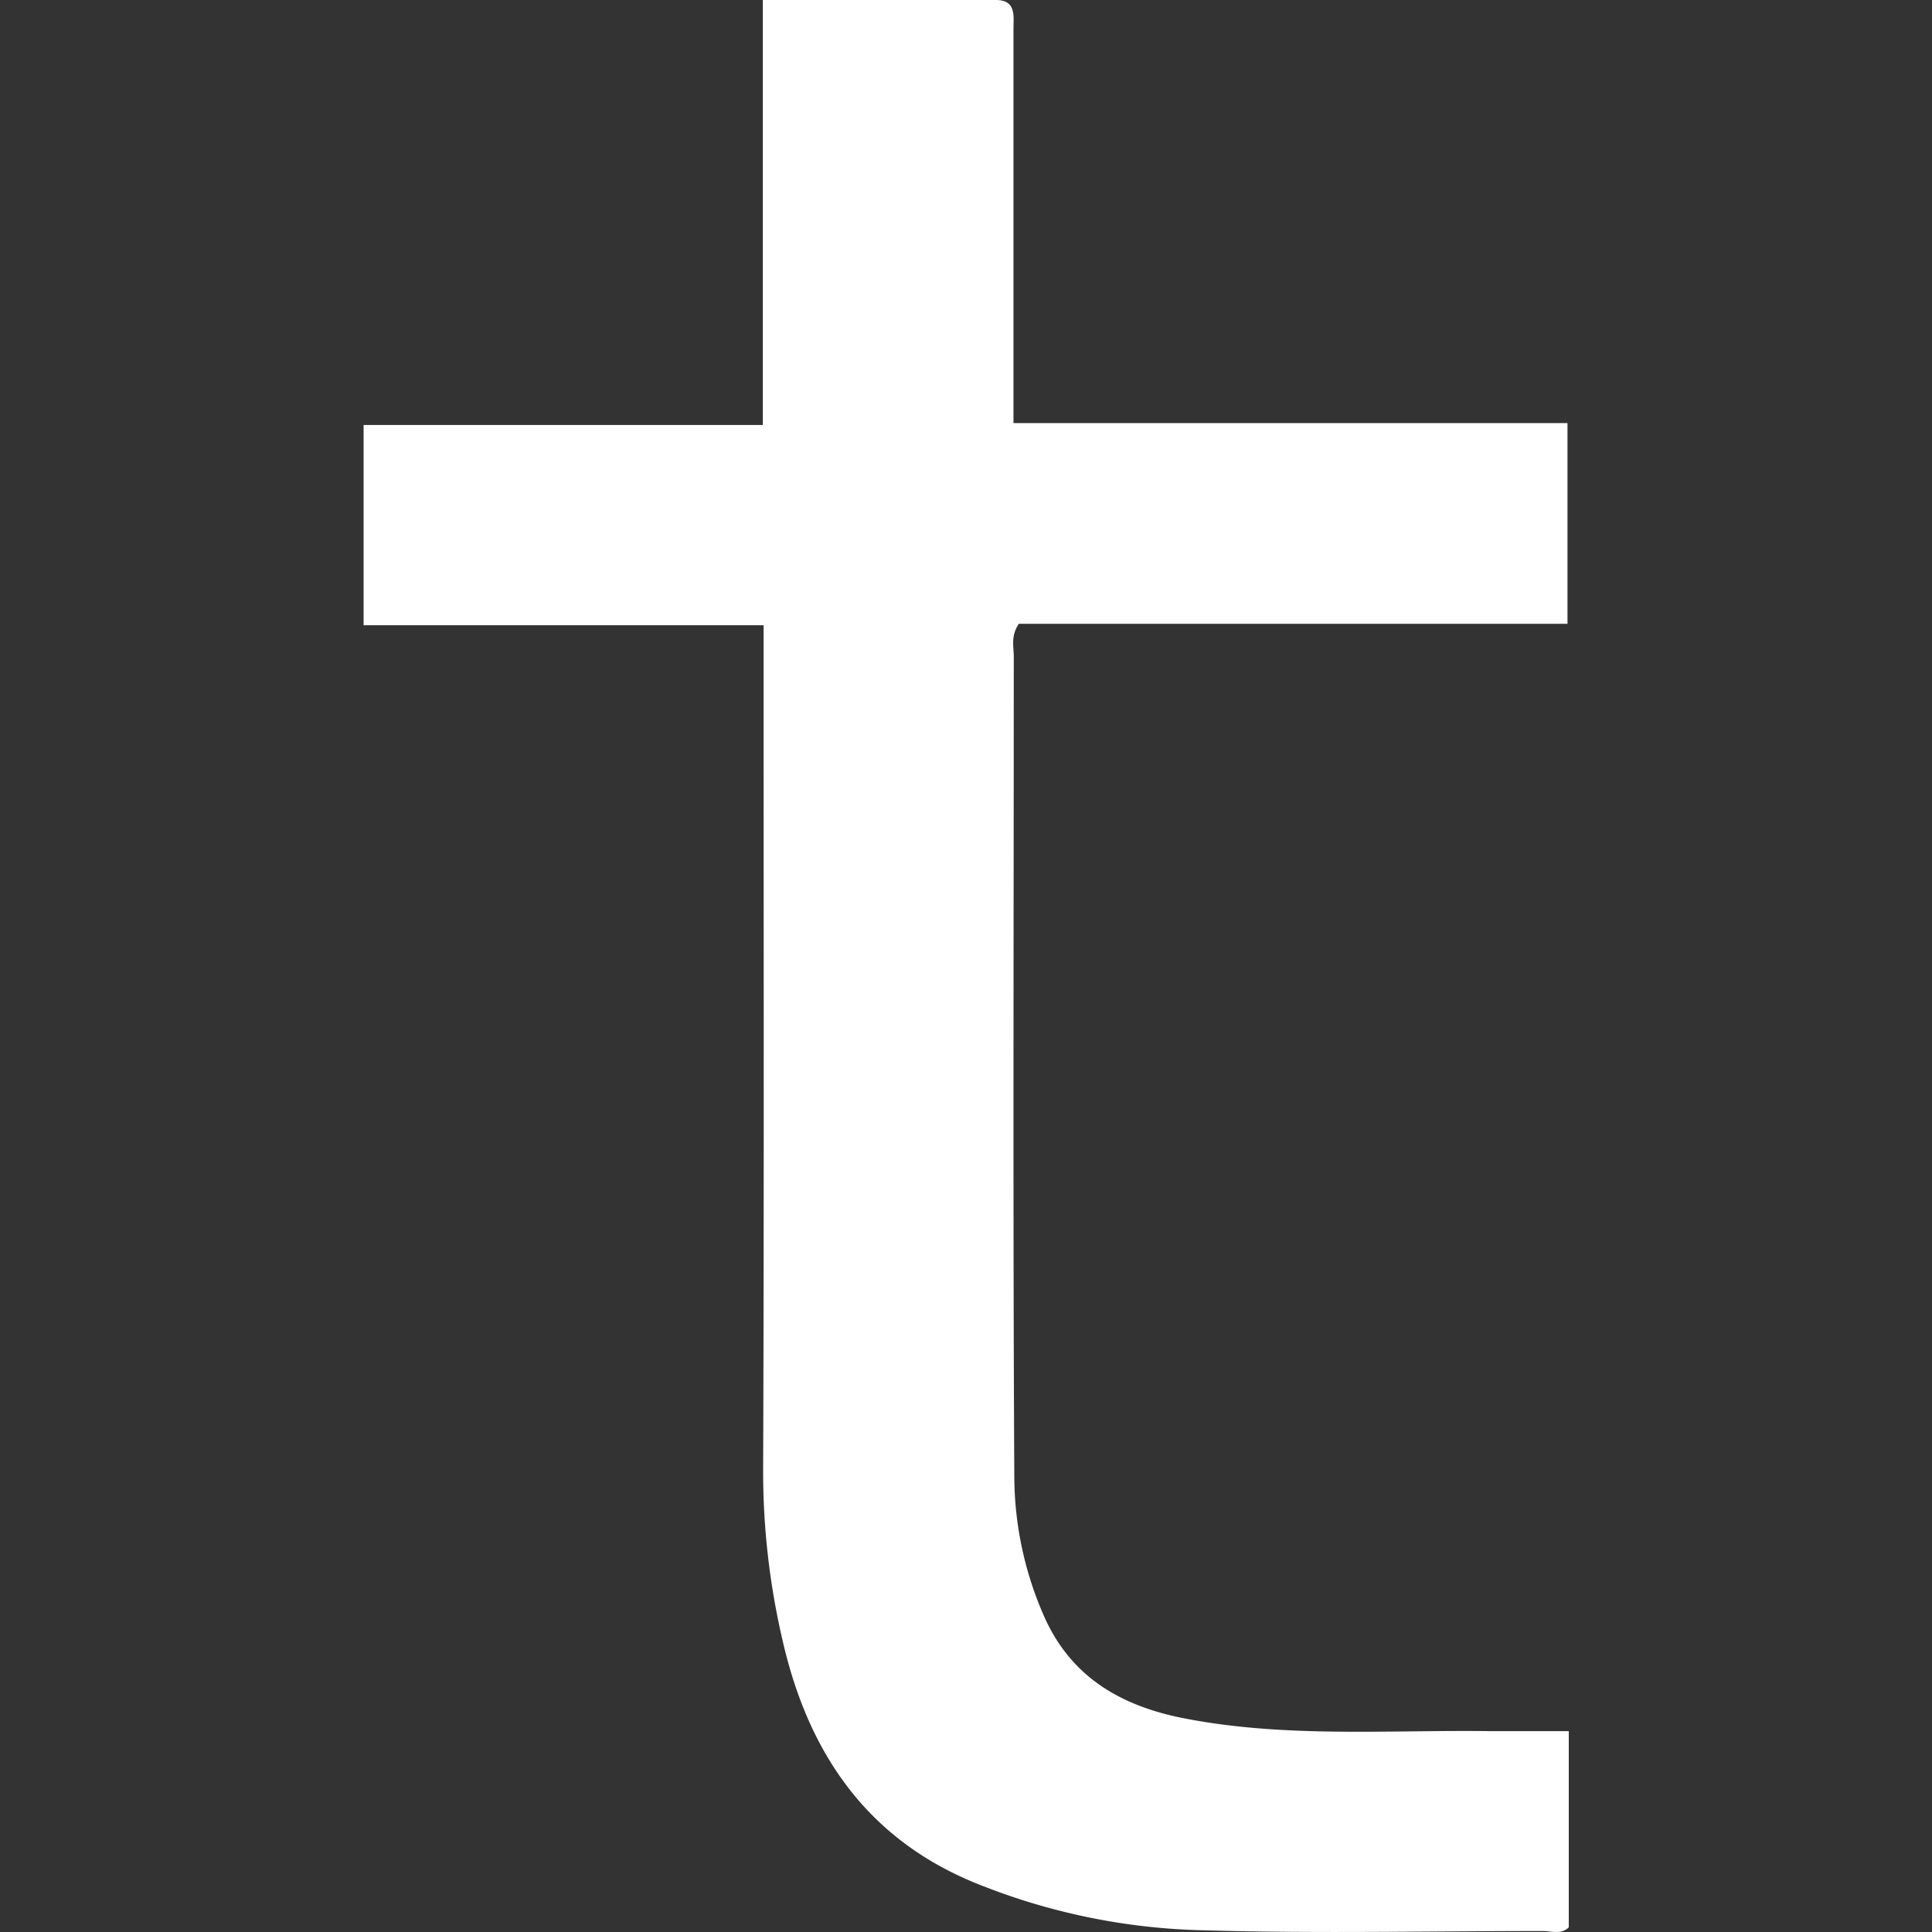
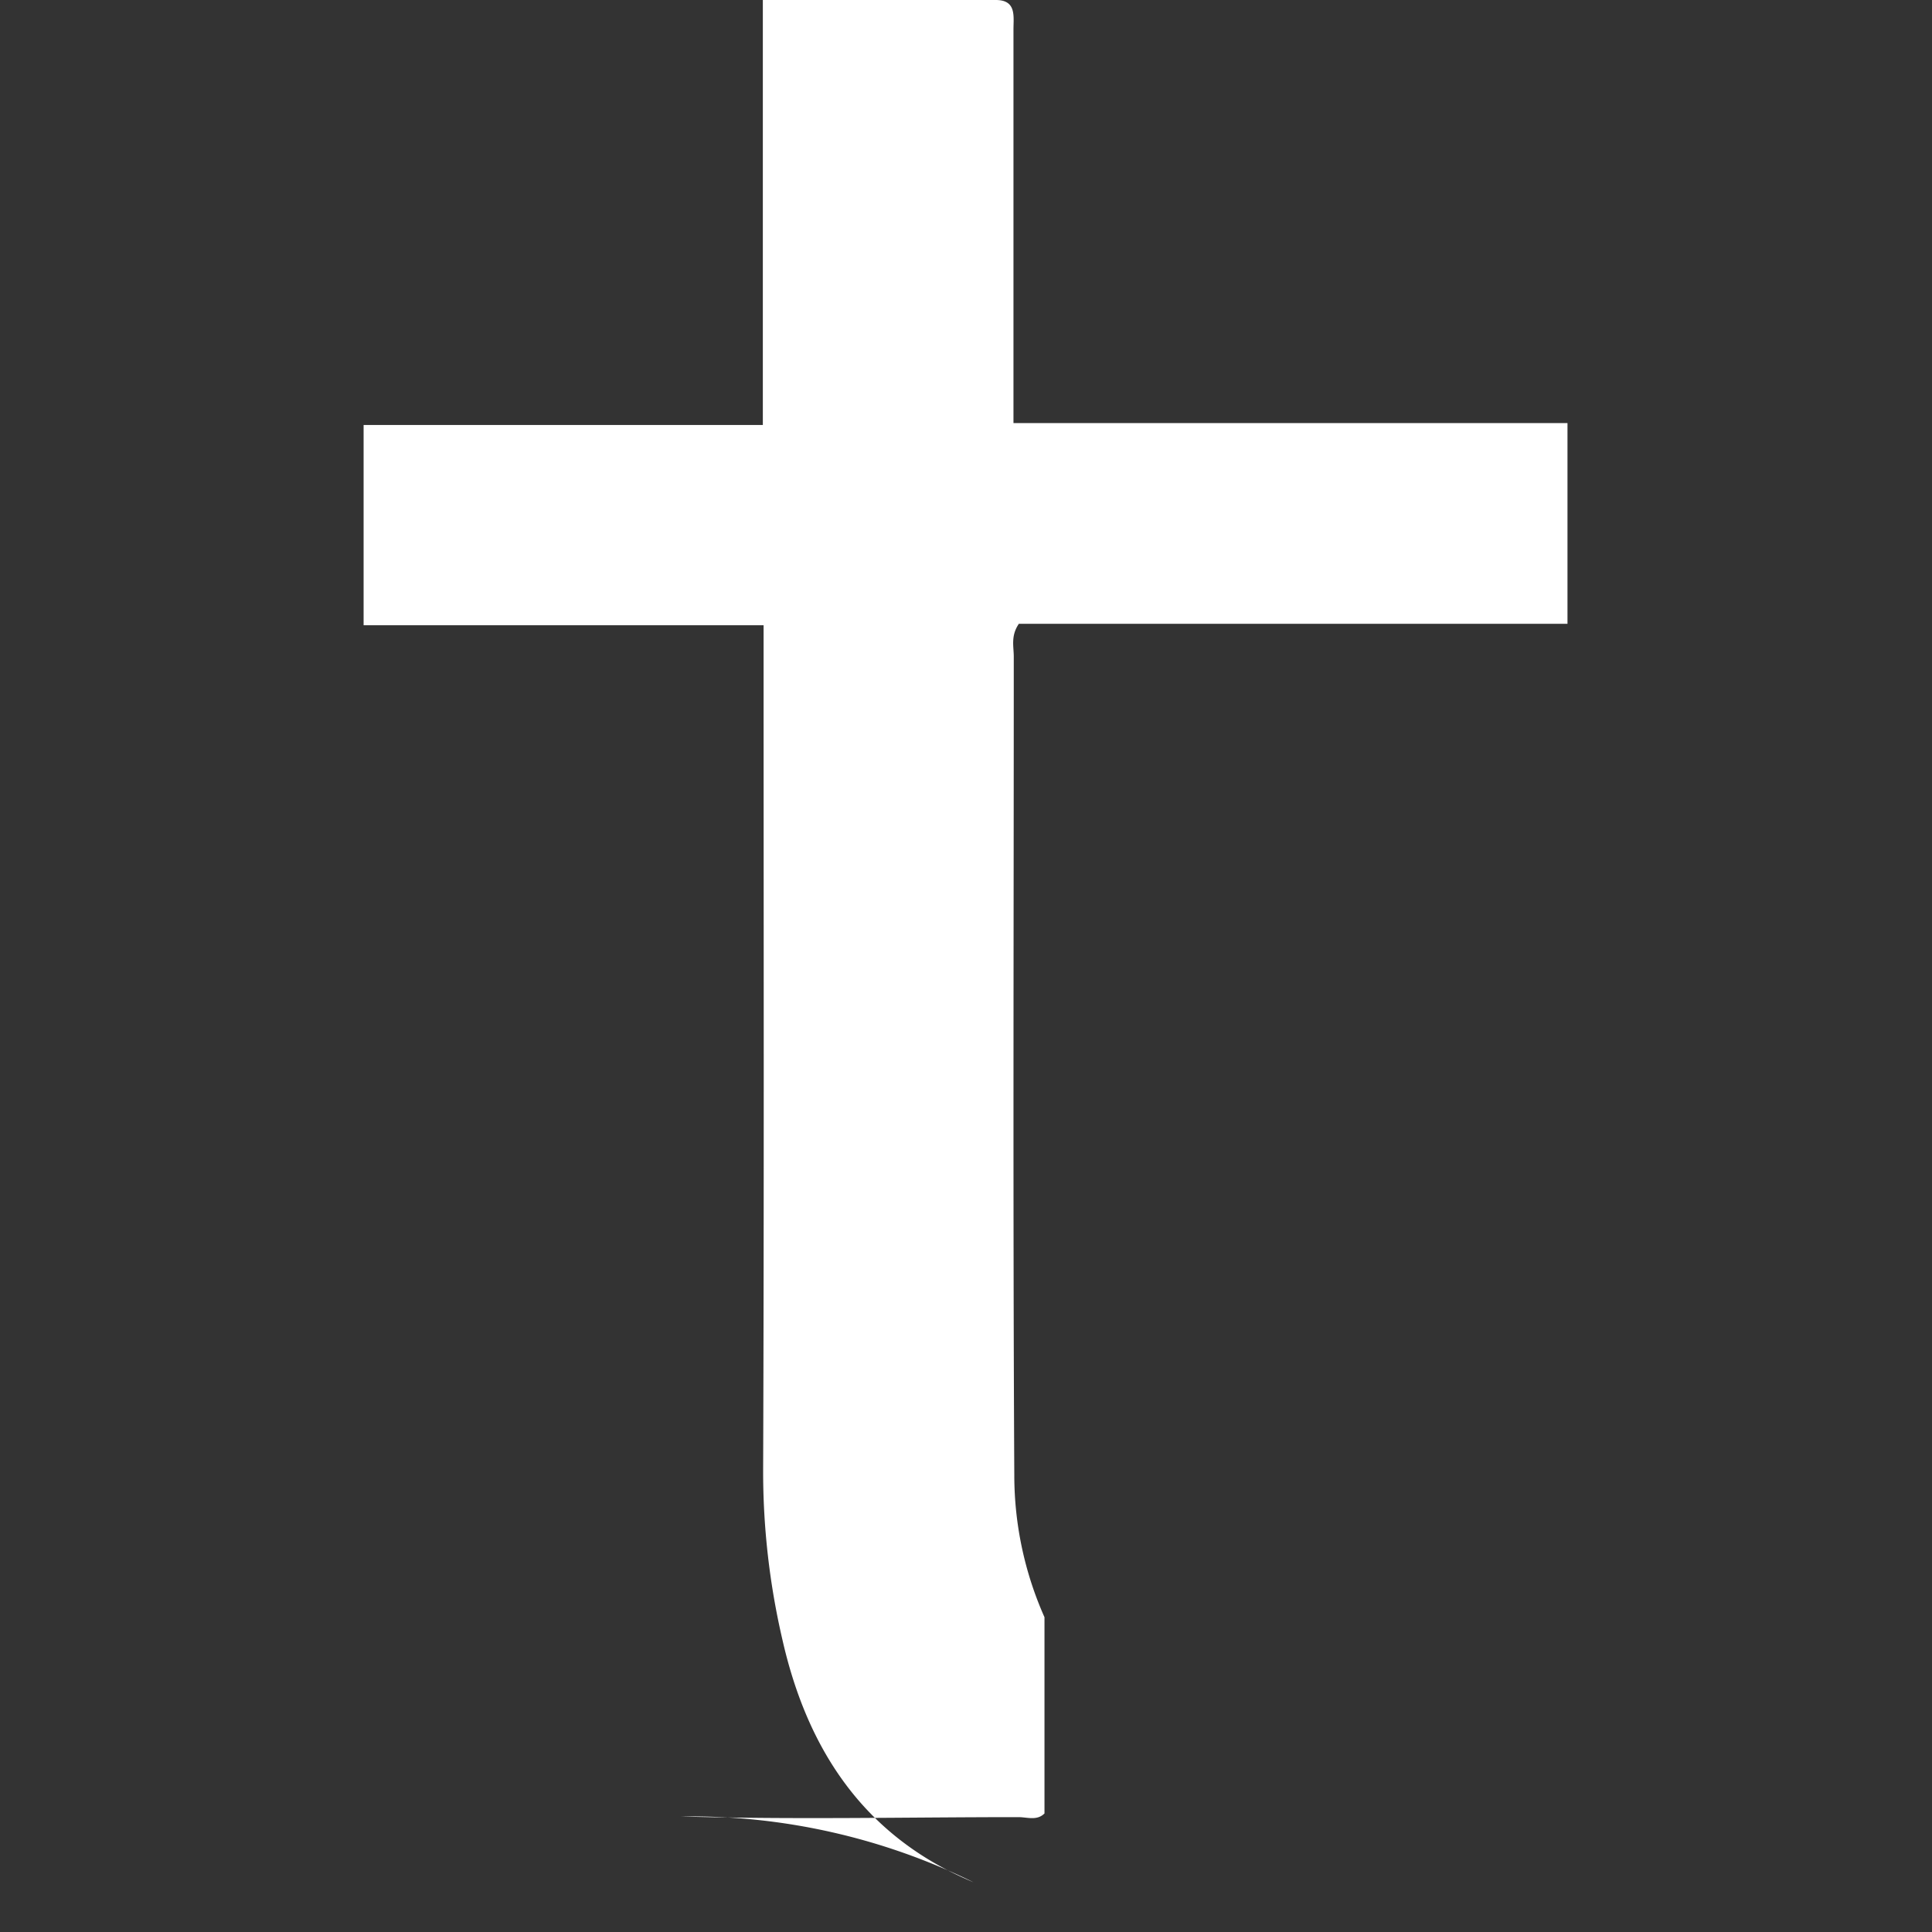
<svg xmlns="http://www.w3.org/2000/svg" id="Layer_1" data-name="Layer 1" viewBox="0 0 256 256">
  <rect x="0" y="0" width="256" height="256" fill="#333333" stroke="none" />
  <defs>
    <style>.cls-1{fill:#fff;}</style>
  </defs>
  <title>tain-gaming</title>
-   <path class="cls-1" d="M48.18,56.31h52.9V0c10.54,0,20.7,0,30.87,0,2.76,0,2.34,2.16,2.34,3.91q0,20.3,0,40.57V56.06h73.41v26.6H135c-1.09,1.61-.67,3-.67,4.35,0,36.16-.12,72.31.07,108.47a46.31,46.31,0,0,0,4,18.81c3.64,8.11,10.36,11.8,18.47,13.39,13.28,2.6,26.76,1.55,40.18,1.7,3.55,0,7.1,0,10.82,0v26c-1,1-2.28.49-3.45.49-14.9,0-29.82.34-44.71-.09A85.16,85.16,0,0,1,129,249.41c-14.43-6-22-17.47-25.33-32.16a98.44,98.44,0,0,1-2.55-22.59c.13-35.61.06-71.21.06-106.81v-5h-53Z" />
+   <path class="cls-1" d="M48.18,56.31h52.9V0c10.54,0,20.7,0,30.87,0,2.76,0,2.34,2.16,2.34,3.91q0,20.3,0,40.57V56.06h73.41v26.6H135c-1.09,1.61-.67,3-.67,4.35,0,36.16-.12,72.31.07,108.47a46.31,46.31,0,0,0,4,18.81v26c-1,1-2.28.49-3.45.49-14.9,0-29.82.34-44.71-.09A85.16,85.16,0,0,1,129,249.41c-14.43-6-22-17.47-25.33-32.16a98.44,98.44,0,0,1-2.55-22.59c.13-35.61.06-71.21.06-106.81v-5h-53Z" />
</svg>